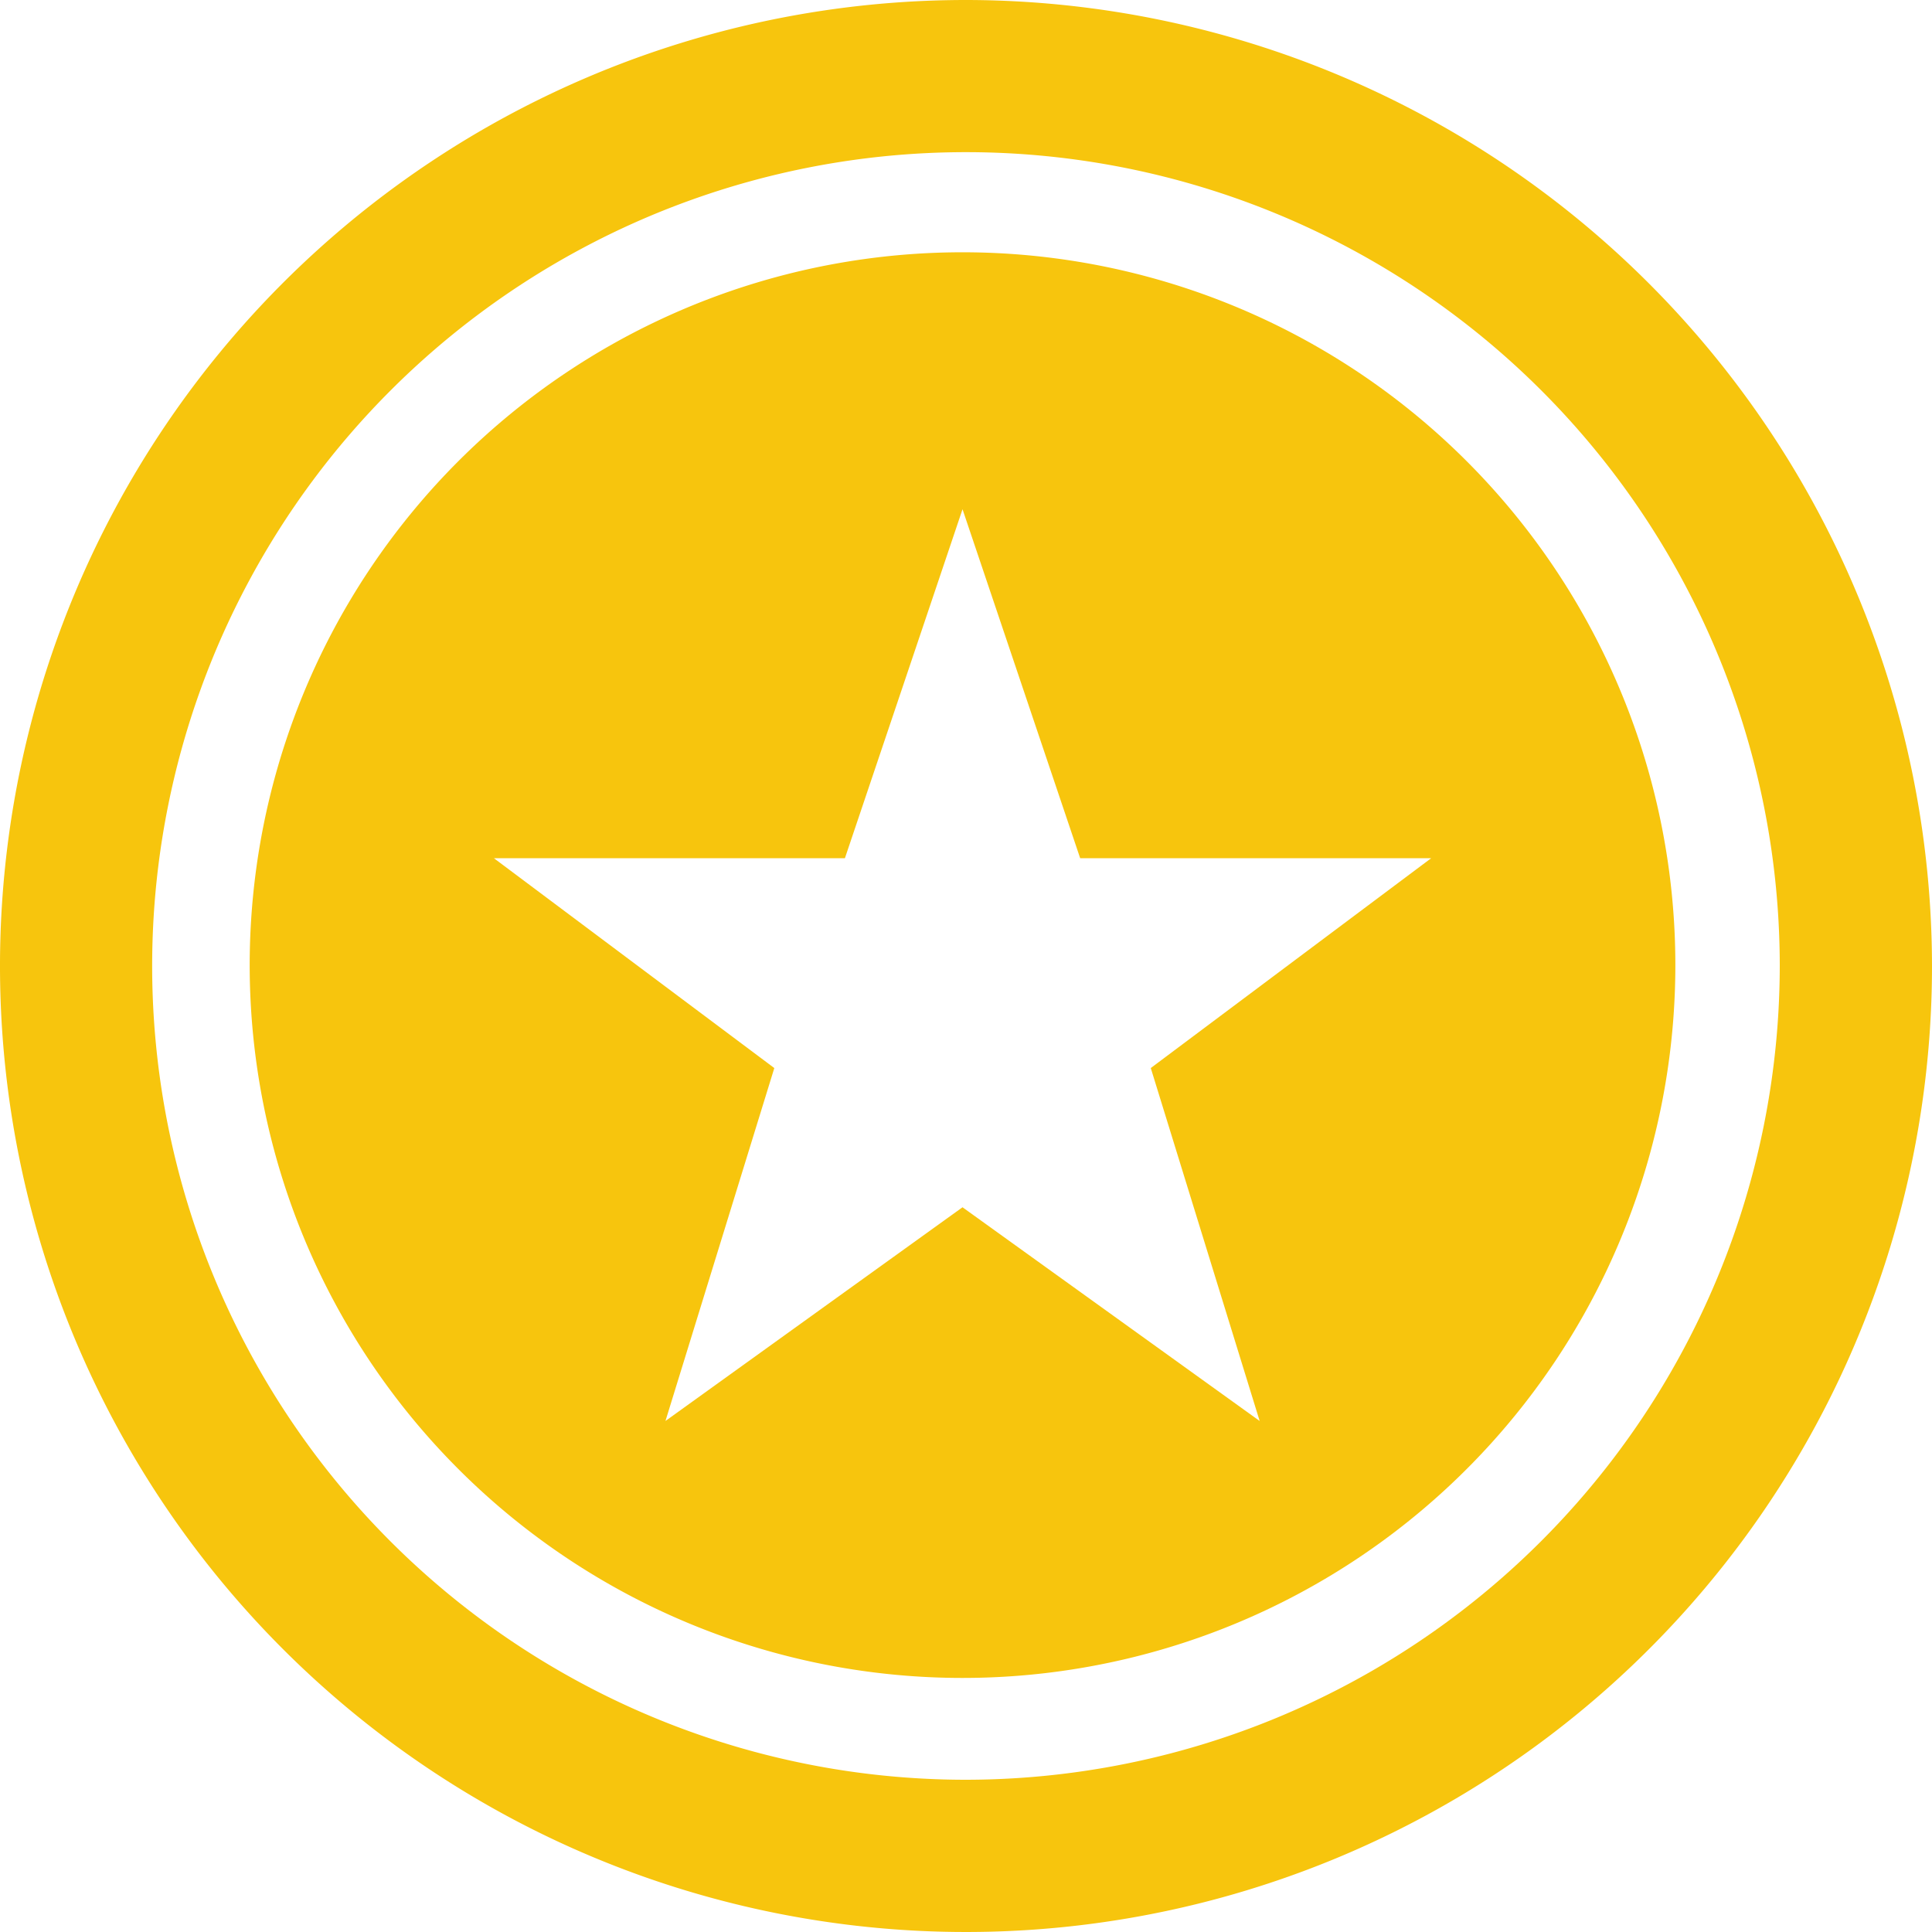
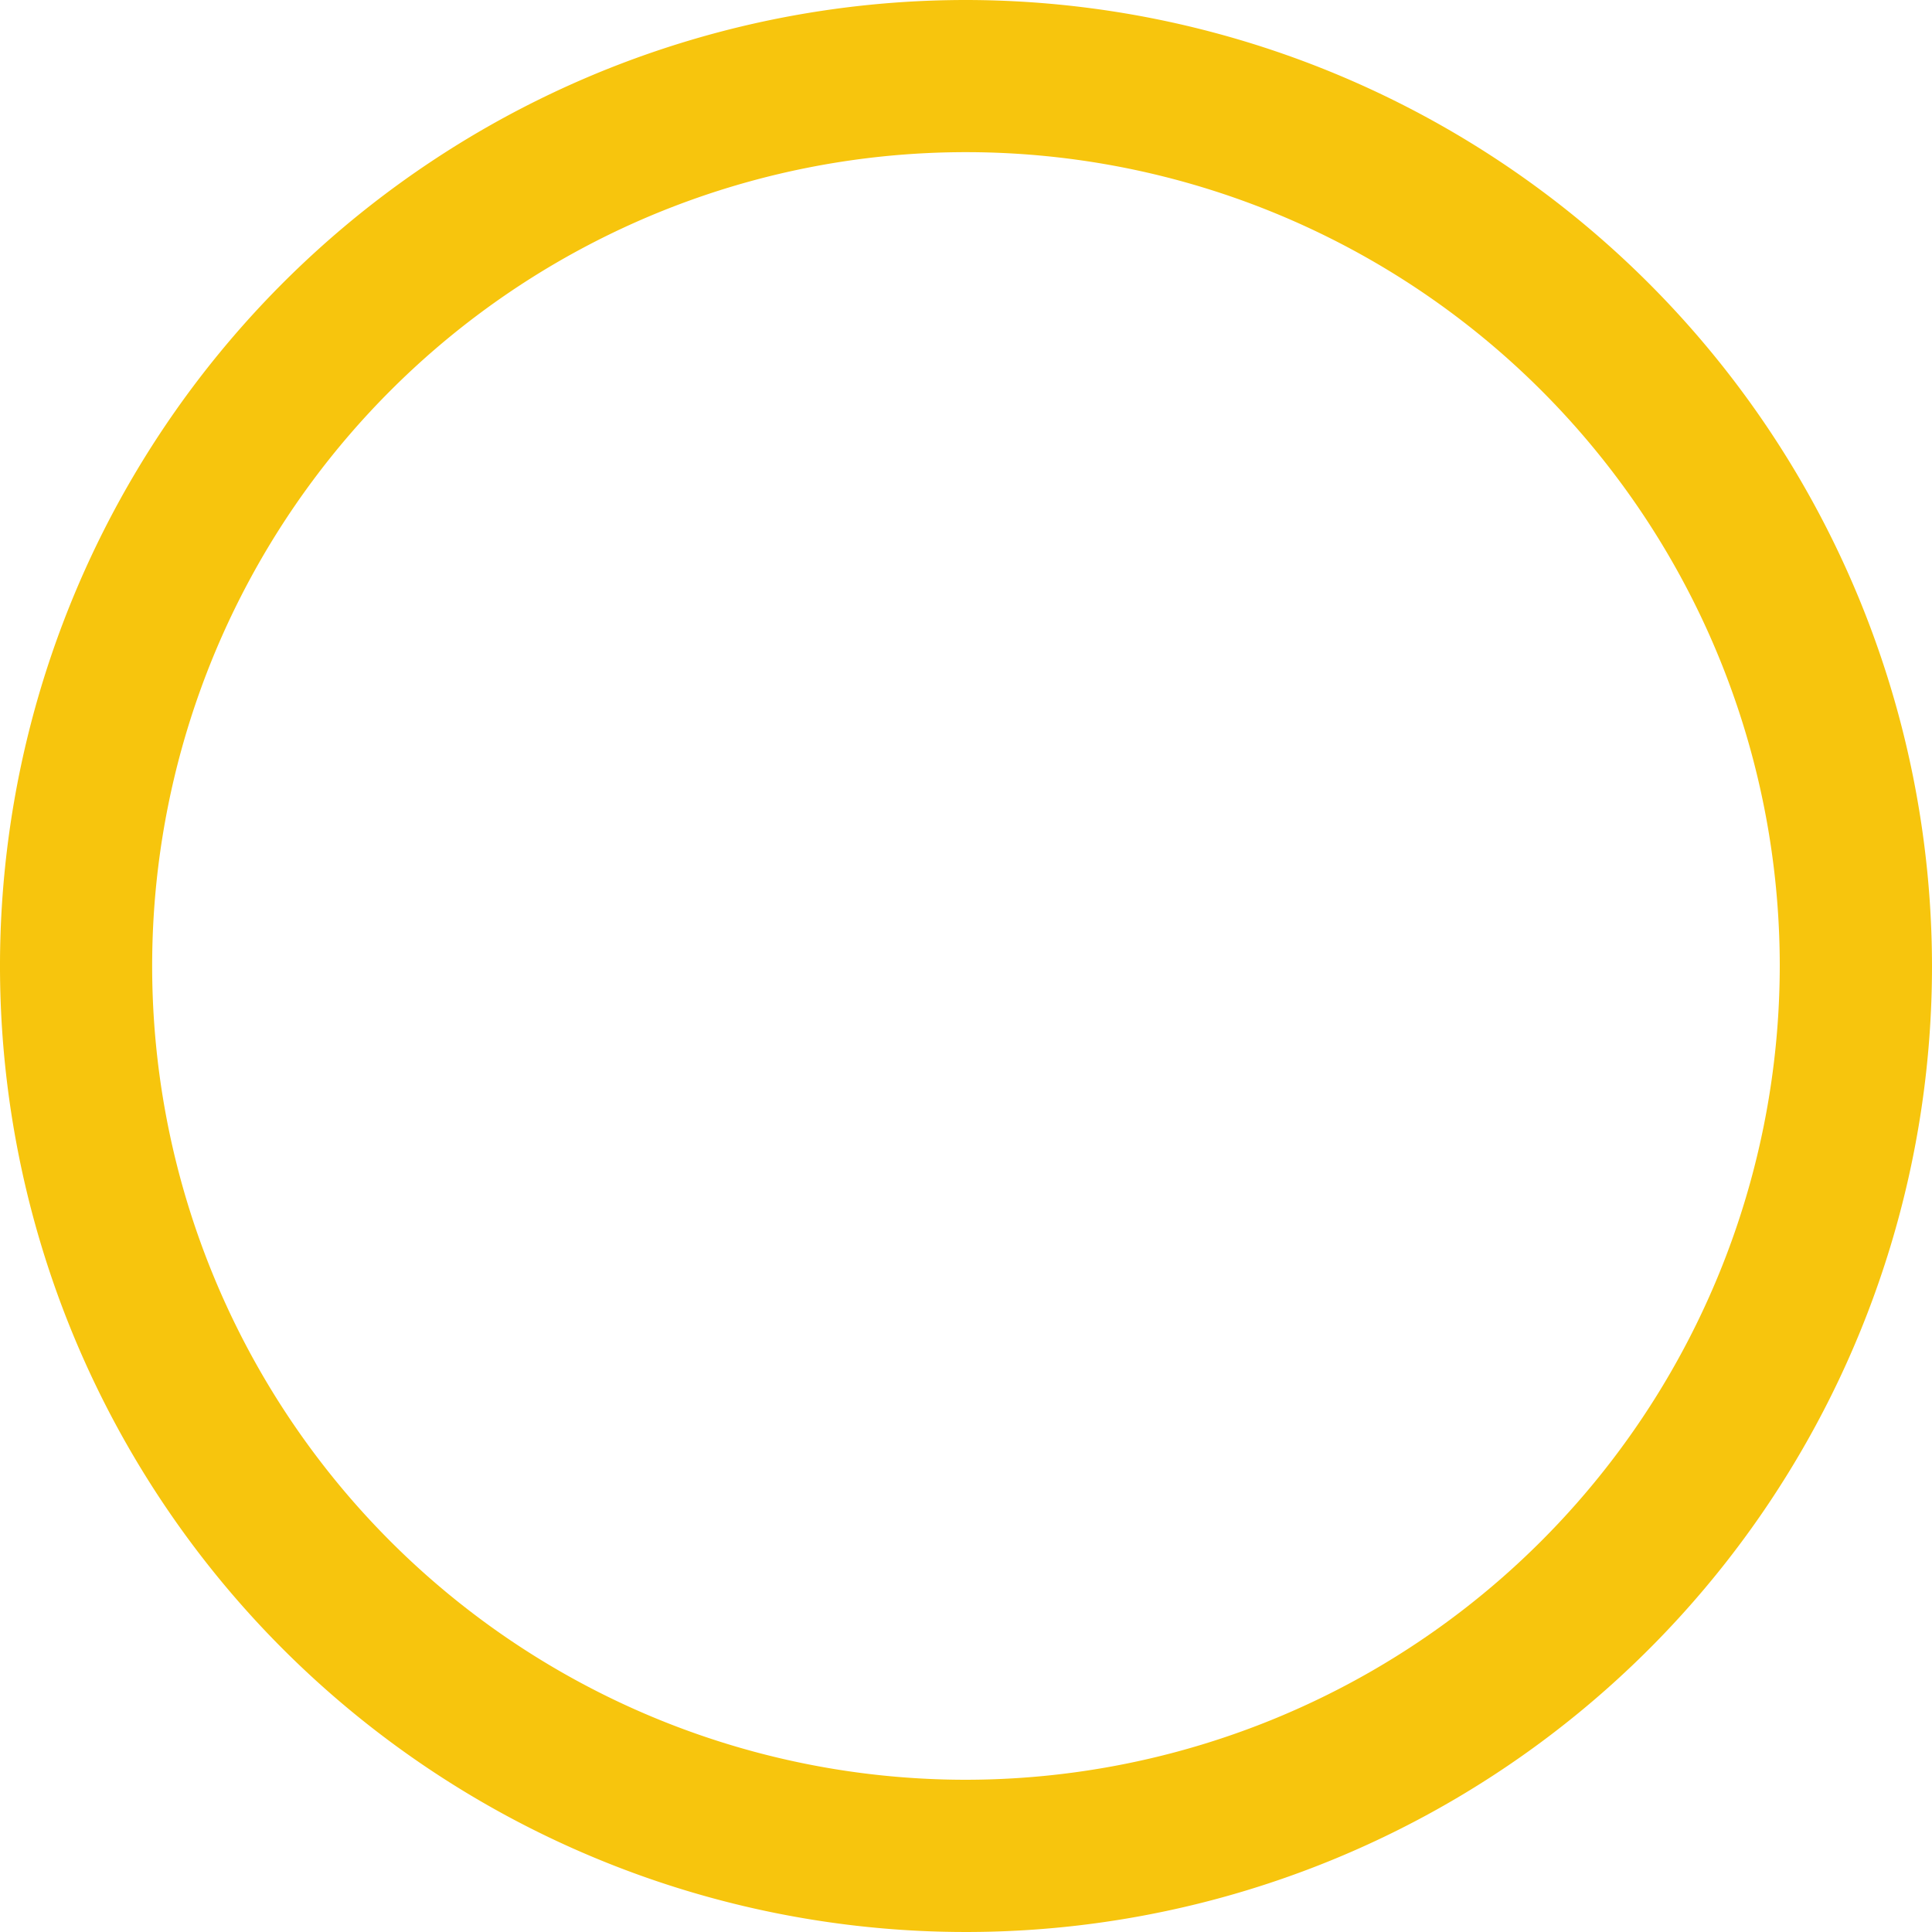
<svg xmlns="http://www.w3.org/2000/svg" width="50" height="50" viewBox="0 0 50 50">
  <defs>
    <style>.cls-1{fill:#f7c50d;}</style>
  </defs>
  <g id="レイヤー_2" data-name="レイヤー 2">
    <g id="レイヤー_1-2" data-name="レイヤー 1">
      <path class="cls-1" d="M25,0A25,25,0,1,0,50,25,25.028,25.028,0,0,0,25,0Zm0,46.06A21.061,21.061,0,1,1,46.06,25,21.083,21.083,0,0,1,25,46.06Z" />
-       <path class="cls-1" d="M24.91,6.529A18.448,18.448,0,1,0,43.358,24.977,18.448,18.448,0,0,0,24.91,6.529ZM32.6,36.775,24.91,31.244l-7.688,5.531,2.817-9.134-7.256-5.43h9.083l3.044-9.032,3.045,9.032h9.083l-7.256,5.43Z" />
    </g>
  </g>
</svg>